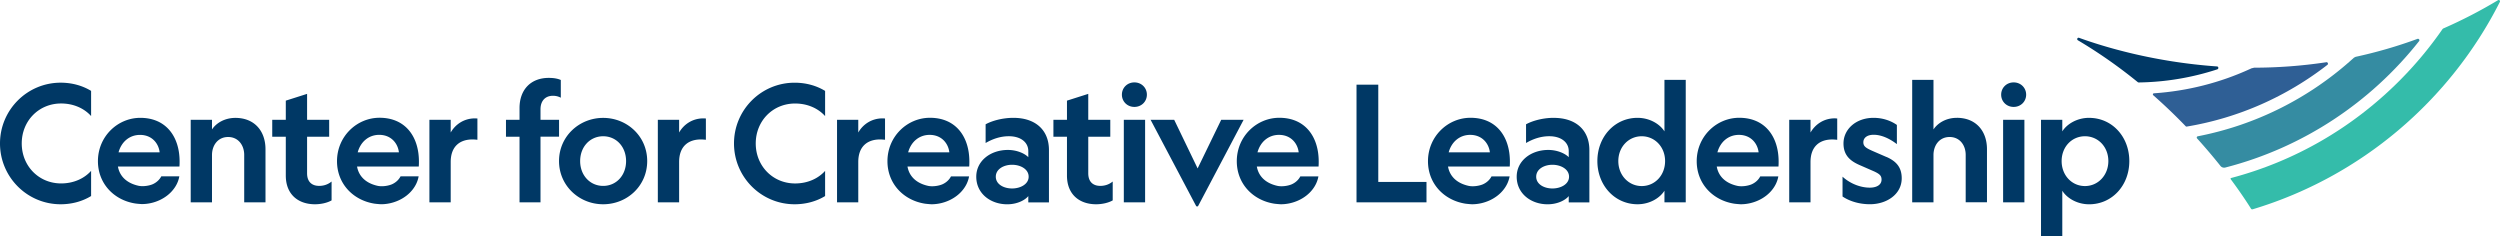
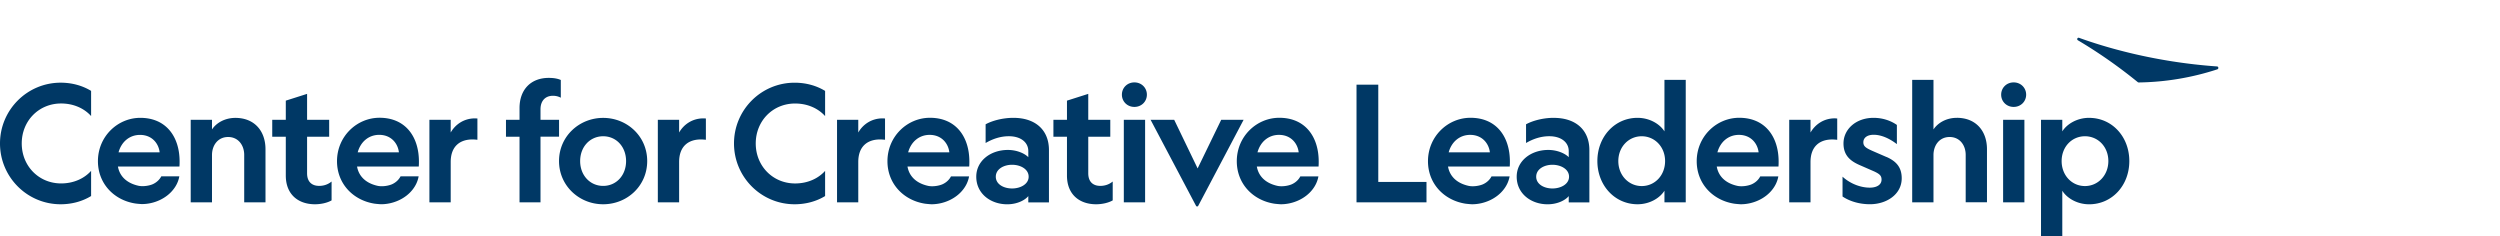
<svg xmlns="http://www.w3.org/2000/svg" id="Layer_1" viewBox="0 0 940.7 88.86">
  <defs>
    <style>.cls-4{fill:#003865}</style>
  </defs>
-   <path d="M910.25 15.48c-18.2 23.03-43.67 40.05-72.92 47.56-.68.17-1.39-.07-1.83-.62-2.56-3.22-5.49-6.7-8.78-10.33a.488.488 0 0 1 .27-.81c21.83-4.24 42.05-14.36 58.75-29.57.21-.11.41-.21.62-.32 7.61-1.65 15.4-3.86 23.28-6.76.52-.19.96.42.62.85" style="fill:#358ca2" />
-   <path d="M939.95.07a178.95 178.95 0 0 1-20.56 10.63c-.14.06-.26.16-.34.28a141.626 141.626 0 0 1-16.32 19.54c-17.79 17.79-39.52 30.22-63.21 36.46a.28.28 0 0 0-.15.44c3.5 4.7 6.05 8.56 7.64 11.1.13.21.39.31.63.23 40.6-12.2 74.18-40.79 93.01-78.04.22-.44-.27-.89-.69-.64" style="fill:#34bcaa" />
-   <path d="M875.97 23.97c0 .15-.06.28-.15.38-.05.04-.09.08-.14.11-15.14 11.74-33.19 19.9-52.87 23.17a.413.413 0 0 1-.37-.12c-3.68-3.82-7.75-7.75-12.21-11.67a.415.415 0 0 1 .25-.73c12.66-.87 24.88-3.98 36.18-9.16.18-.08.37-.16.55-.25.34-.08.66-.15.99-.23 8.58-.02 17.64-.62 27.03-2.04l.17-.03h.01c.31 0 .55.26.55.56" style="fill:#2f5f95" />
  <path d="M834.29 25c-.07 0-.14-.01-.2-.01-23.6-1.68-42.18-7.28-51.78-10.76-.59-.21-.98.61-.44.93 8.27 4.9 15.78 10.26 22.51 15.73.11.09.25.14.39.14a99.716 99.716 0 0 0 29.47-4.91c.06-.02.11-.04.16-.06.19-.09.32-.28.32-.51 0-.27-.18-.49-.43-.55M195.49 76.13h7.89v-24.7h6.98v-6.35h-6.98v-3.94c0-3.28 1.88-5.1 4.67-5.1 1.09 0 2.06.24 2.97.73V30.1c-1.21-.55-2.73-.79-4.55-.79-6.74 0-10.98 4.43-10.98 11.35v4.43h-5.1v6.35h5.1v24.7ZM226.96 44.36c-9.02 0-16.61 6.96-16.61 16.24s7.58 16.26 16.61 16.26 16.57-6.92 16.57-16.26-7.58-16.24-16.57-16.24Zm0 25.59c-4.91 0-8.66-3.94-8.66-9.34s3.74-9.34 8.66-9.34 8.62 3.94 8.62 9.34-3.7 9.34-8.62 9.34ZM255.54 60.96c0-6.01 3.58-8.49 8.19-8.49.61 0 1.21.06 1.88.12v-8.01c-.3 0-.61-.04-.91-.04-4.25 0-7.46 2.35-9.16 5.32v-4.77h-8.01v31.05h8.01V60.97ZM299 76.86c4.25 0 8.19-1.09 11.47-3.09V64.3c-2.61 2.91-6.61 4.73-11.29 4.73-8.37 0-14.81-6.55-14.81-15.05s6.43-15.03 14.81-15.03c4.67 0 8.68 1.82 11.29 4.73v-9.47c-3.28-2-7.22-3.09-11.47-3.09-12.62 0-22.81 10.25-22.81 22.86S286.38 76.86 299 76.86ZM314.96 45.06v31.07h7.99V60.96c0-6.01 3.58-8.49 8.19-8.49.61 0 1.21.06 1.88.12v-8.01c-.3 0-.61-.04-.91-.04-4.25 0-7.46 2.35-9.16 5.32v-4.79h-7.99ZM394.7 76.14V56.48c0-7.58-5.1-12.14-13.39-12.14-4.07 0-8.01 1.09-10.44 2.43v7.04c2.49-1.46 5.46-2.55 8.74-2.55 4.65 0 7.32 2.43 7.32 5.58v2.31c-1.27-1.34-4.19-2.73-7.69-2.73-6.49 0-11.89 4.07-11.89 10.07 0 6.37 5.4 10.38 11.65 10.38 3.86 0 6.78-1.64 7.93-3.09v2.37h7.77Zm-13.87-5.22c-3.16 0-6.13-1.58-6.13-4.43s2.97-4.49 6.13-4.49 6.23 1.64 6.23 4.49-3.16 4.43-6.23 4.43ZM412.46 76.86c2.29 0 4.65-.55 6.23-1.46v-7.1c-1.33 1.09-2.91 1.64-4.67 1.64-2.83 0-4.53-1.64-4.53-4.73V51.44h8.29v-6.37h-8.29v-9.75l-8.01 2.55v7.2h-5.1v6.37h5.1v14.62c0 7.1 4.67 10.8 10.98 10.8ZM422.87 45.07h8.01v31.07h-8.01zM426.88 31.01h-.06c-2.61 0-4.67 2-4.67 4.61s2.06 4.61 4.67 4.61h.06c2.61 0 4.67-2 4.67-4.61s-2.06-4.61-4.67-4.61ZM441.82 45.07h-8.88l17.1 32.37c.18.33.65.33.83 0l17.08-32.37h-8.43l-8.88 18.3-8.82-18.3ZM496.1 66.37h-6.81c-.63 1.22-1.68 2.23-3.02 2.88-1.36.67-3.85 1.07-5.59.69-4.15-.91-7.07-3.34-7.76-7.27h23.22c.06-.67.06-1.28.06-1.88 0-9.24-4.98-16.47-14.83-16.47-8.51 0-15.99 6.99-15.99 16.35 0 8.29 5.86 14.61 13.98 15.95.43.08 2.17.24 2.61.24 4.52 0 9.2-2.05 11.91-5.59 1.09-1.4 1.88-3.04 2.21-4.88Zm-14.85-15.62c4.56 0 7.05 3.28 7.42 6.57h-15.5c1.09-4.01 4.19-6.57 8.08-6.57ZM364.65 66.37h-6.81c-.63 1.22-1.68 2.23-3.02 2.88-1.36.67-3.85 1.07-5.59.69-4.15-.91-7.07-3.34-7.76-7.27h23.22c.06-.67.06-1.28.06-1.88 0-9.24-4.98-16.47-14.83-16.47-8.51 0-15.99 6.99-15.99 16.35 0 8.29 5.86 14.61 13.98 15.95.43.08 2.17.24 2.61.24 4.52 0 9.2-2.05 11.91-5.59 1.09-1.4 1.88-3.04 2.21-4.88ZM349.8 50.75c4.56 0 7.05 3.28 7.42 6.57h-15.5c1.09-4.01 4.19-6.57 8.08-6.57ZM22.81 76.86c4.25 0 8.19-1.09 11.47-3.1v-9.47c-2.61 2.91-6.61 4.73-11.29 4.73-8.37 0-14.81-6.55-14.81-15.05s6.43-15.03 14.81-15.03c4.67 0 8.68 1.82 11.29 4.73V34.2c-3.28-2-7.22-3.09-11.47-3.09C10.19 31.13 0 41.38 0 53.98s10.19 22.88 22.81 22.88ZM79.77 58.35c0-3.7 2.25-6.8 6.07-6.8s6.05 3.1 6.05 6.74v17.84h8.01V56.17c0-6.92-4.19-11.81-11.33-11.81-3.94 0-7.16 1.86-8.8 4.35v-3.62h-8.01v31.05h8.01V58.36ZM107.54 66.06c0 7.1 4.67 10.8 10.98 10.8 2.31 0 4.67-.55 6.25-1.46v-7.1c-1.33 1.09-2.91 1.64-4.67 1.64-2.85 0-4.55-1.64-4.55-4.73V51.44h8.31v-6.35h-8.31v-9.77l-8.01 2.55v7.22h-5.1v6.35h5.1v14.62ZM169.59 60.96c0-6.01 3.58-8.49 8.19-8.49.61 0 1.21.06 1.86.12v-8.01c-.28 0-.59-.04-.89-.04-4.25 0-7.46 2.35-9.16 5.32v-4.77h-8.01v31.05h8.01V60.97ZM157.53 66.36h-6.81c-.63 1.22-1.68 2.23-3.02 2.88-1.36.67-3.85 1.07-5.59.69-4.15-.91-7.07-3.34-7.76-7.27h23.22c.06-.67.06-1.28.06-1.88 0-9.24-4.98-16.47-14.83-16.47-8.51 0-15.99 6.99-15.99 16.35 0 8.29 5.86 14.61 13.98 15.95.43.08 2.17.24 2.61.24 4.52 0 9.2-2.05 11.91-5.59 1.09-1.4 1.88-3.04 2.21-4.88Zm-14.85-15.62c4.56 0 7.05 3.28 7.42 6.57h-15.5c1.09-4.01 4.19-6.57 8.08-6.57ZM67.49 66.34H60.7c-.63 1.21-1.68 2.22-3.01 2.87-1.35.67-3.84 1.07-5.58.69-4.14-.91-7.05-3.33-7.74-7.25h23.15c.06-.67.06-1.27.06-1.88 0-9.21-4.97-16.43-14.79-16.43-8.49 0-15.94 6.97-15.94 16.31 0 8.26 5.84 14.57 13.94 15.9.42.08 2.16.24 2.61.24 4.51 0 9.17-2.04 11.88-5.58 1.09-1.39 1.88-3.03 2.2-4.87ZM52.68 50.76c4.55 0 7.03 3.27 7.39 6.55H44.61c1.09-4 4.18-6.55 8.06-6.55ZM518.62 31.86h-8.19v44.28h26.33v-7.69h-18.14V31.86zM584.64 44.34c-4.05 0-7.99 1.09-10.42 2.43v7.04c2.49-1.46 5.46-2.55 8.72-2.55 4.67 0 7.34 2.43 7.34 5.58v2.31c-1.27-1.33-4.19-2.73-7.71-2.73-6.47 0-11.87 4.07-11.87 10.07 0 6.37 5.4 10.38 11.63 10.38 3.88 0 6.8-1.64 7.95-3.09v2.37h7.77V56.49c0-7.58-5.1-12.14-13.41-12.14Zm-.49 26.58c-3.13 0-6.11-1.58-6.11-4.43s2.97-4.49 6.11-4.49 6.25 1.64 6.25 4.49-3.16 4.43-6.25 4.43ZM626.3 49.44c-1.7-2.73-5.52-5.1-10.13-5.1-8.56 0-15.11 7.1-15.11 16.26s6.55 16.26 15.11 16.26c4.61 0 8.43-2.37 10.13-5.1v4.37h8.01V30.04h-8.01v19.4Zm-8.56 20.57c-4.91 0-8.8-4.06-8.8-9.4s3.88-9.34 8.8-9.34 8.8 4 8.8 9.34-3.82 9.4-8.8 9.4ZM681.26 49.86v-4.79h-8.01v31.07h8.01V60.97c0-6.01 3.58-8.49 8.17-8.49.61 0 1.21.06 1.88.12v-8.01c-.3 0-.61-.06-.91-.06-4.23 0-7.44 2.37-9.14 5.34ZM709.88 59.09l-5.46-2.37c-2.12-.97-3.28-1.58-3.28-3.16 0-1.82 1.58-2.85 3.88-2.85 3.03 0 6.13 1.52 8.74 3.52v-7.22c-2.25-1.58-5.28-2.67-8.8-2.67-6.55 0-11.29 4.25-11.29 9.65 0 4.55 2.67 6.61 5.95 8.07l5.7 2.49c1.88.91 2.67 1.52 2.67 3.03 0 2-1.88 3.03-4.43 3.03-3.52 0-7.4-1.52-10.25-4.13v7.46c2.61 1.76 6.25 2.91 10.32 2.91 6.25 0 11.95-3.7 11.95-9.77 0-4.07-2-6.37-5.7-8.01ZM736.31 44.34c-3.92 0-7.14 1.88-8.78 4.37V30.04h-8.01v46.09h8.01V58.35c0-3.7 2.25-6.8 6.07-6.8s6.05 3.09 6.05 6.73v17.84h8.01V56.16c0-6.92-4.19-11.83-11.35-11.83ZM757.73 31.01h-.06c-2.61 0-4.67 2-4.67 4.61s2.06 4.61 4.67 4.61h.06c2.61 0 4.67-2 4.67-4.61s-2.06-4.61-4.67-4.61ZM753.73 45.07h8.01v31.07h-8.01zM786.11 44.34c-4.61 0-8.41 2.37-10.11 5.1v-4.37h-8.01v43.79H776V71.77c1.7 2.73 5.5 5.1 10.11 5.1 8.56 0 15.11-7.04 15.11-16.26s-6.55-16.26-15.11-16.26Zm-1.58 25.67c-4.96 0-8.78-4.06-8.78-9.4s3.82-9.34 8.78-9.34 8.8 4 8.8 9.34-3.88 9.4-8.8 9.4ZM568.04 66.37h-6.81c-.63 1.22-1.68 2.23-3.02 2.88-1.36.67-3.85 1.07-5.59.69-4.15-.91-7.07-3.34-7.76-7.27h23.22c.06-.67.06-1.28.06-1.88 0-9.24-4.98-16.47-14.83-16.47-8.51 0-15.99 6.99-15.99 16.35 0 8.29 5.86 14.61 13.98 15.95.43.08 2.17.24 2.61.24 4.52 0 9.2-2.05 11.91-5.59 1.09-1.4 1.88-3.04 2.21-4.88Zm-14.85-15.62c4.56 0 7.05 3.28 7.42 6.57h-15.5c1.09-4.01 4.19-6.57 8.08-6.57ZM669.16 66.37h-6.81c-.63 1.22-1.68 2.23-3.02 2.88-1.36.67-3.85 1.07-5.59.69-4.15-.91-7.07-3.34-7.76-7.27h23.22c.06-.67.06-1.28.06-1.88 0-9.24-4.98-16.47-14.83-16.47-8.51 0-15.99 6.99-15.99 16.35 0 8.29 5.86 14.61 13.98 15.95.43.08 2.17.24 2.61.24 4.52 0 9.2-2.05 11.91-5.59 1.09-1.4 1.88-3.04 2.21-4.88Zm-14.85-15.62c4.56 0 7.05 3.28 7.42 6.57h-15.5c1.09-4.01 4.19-6.57 8.08-6.57Z" class="cls-4" />
</svg>